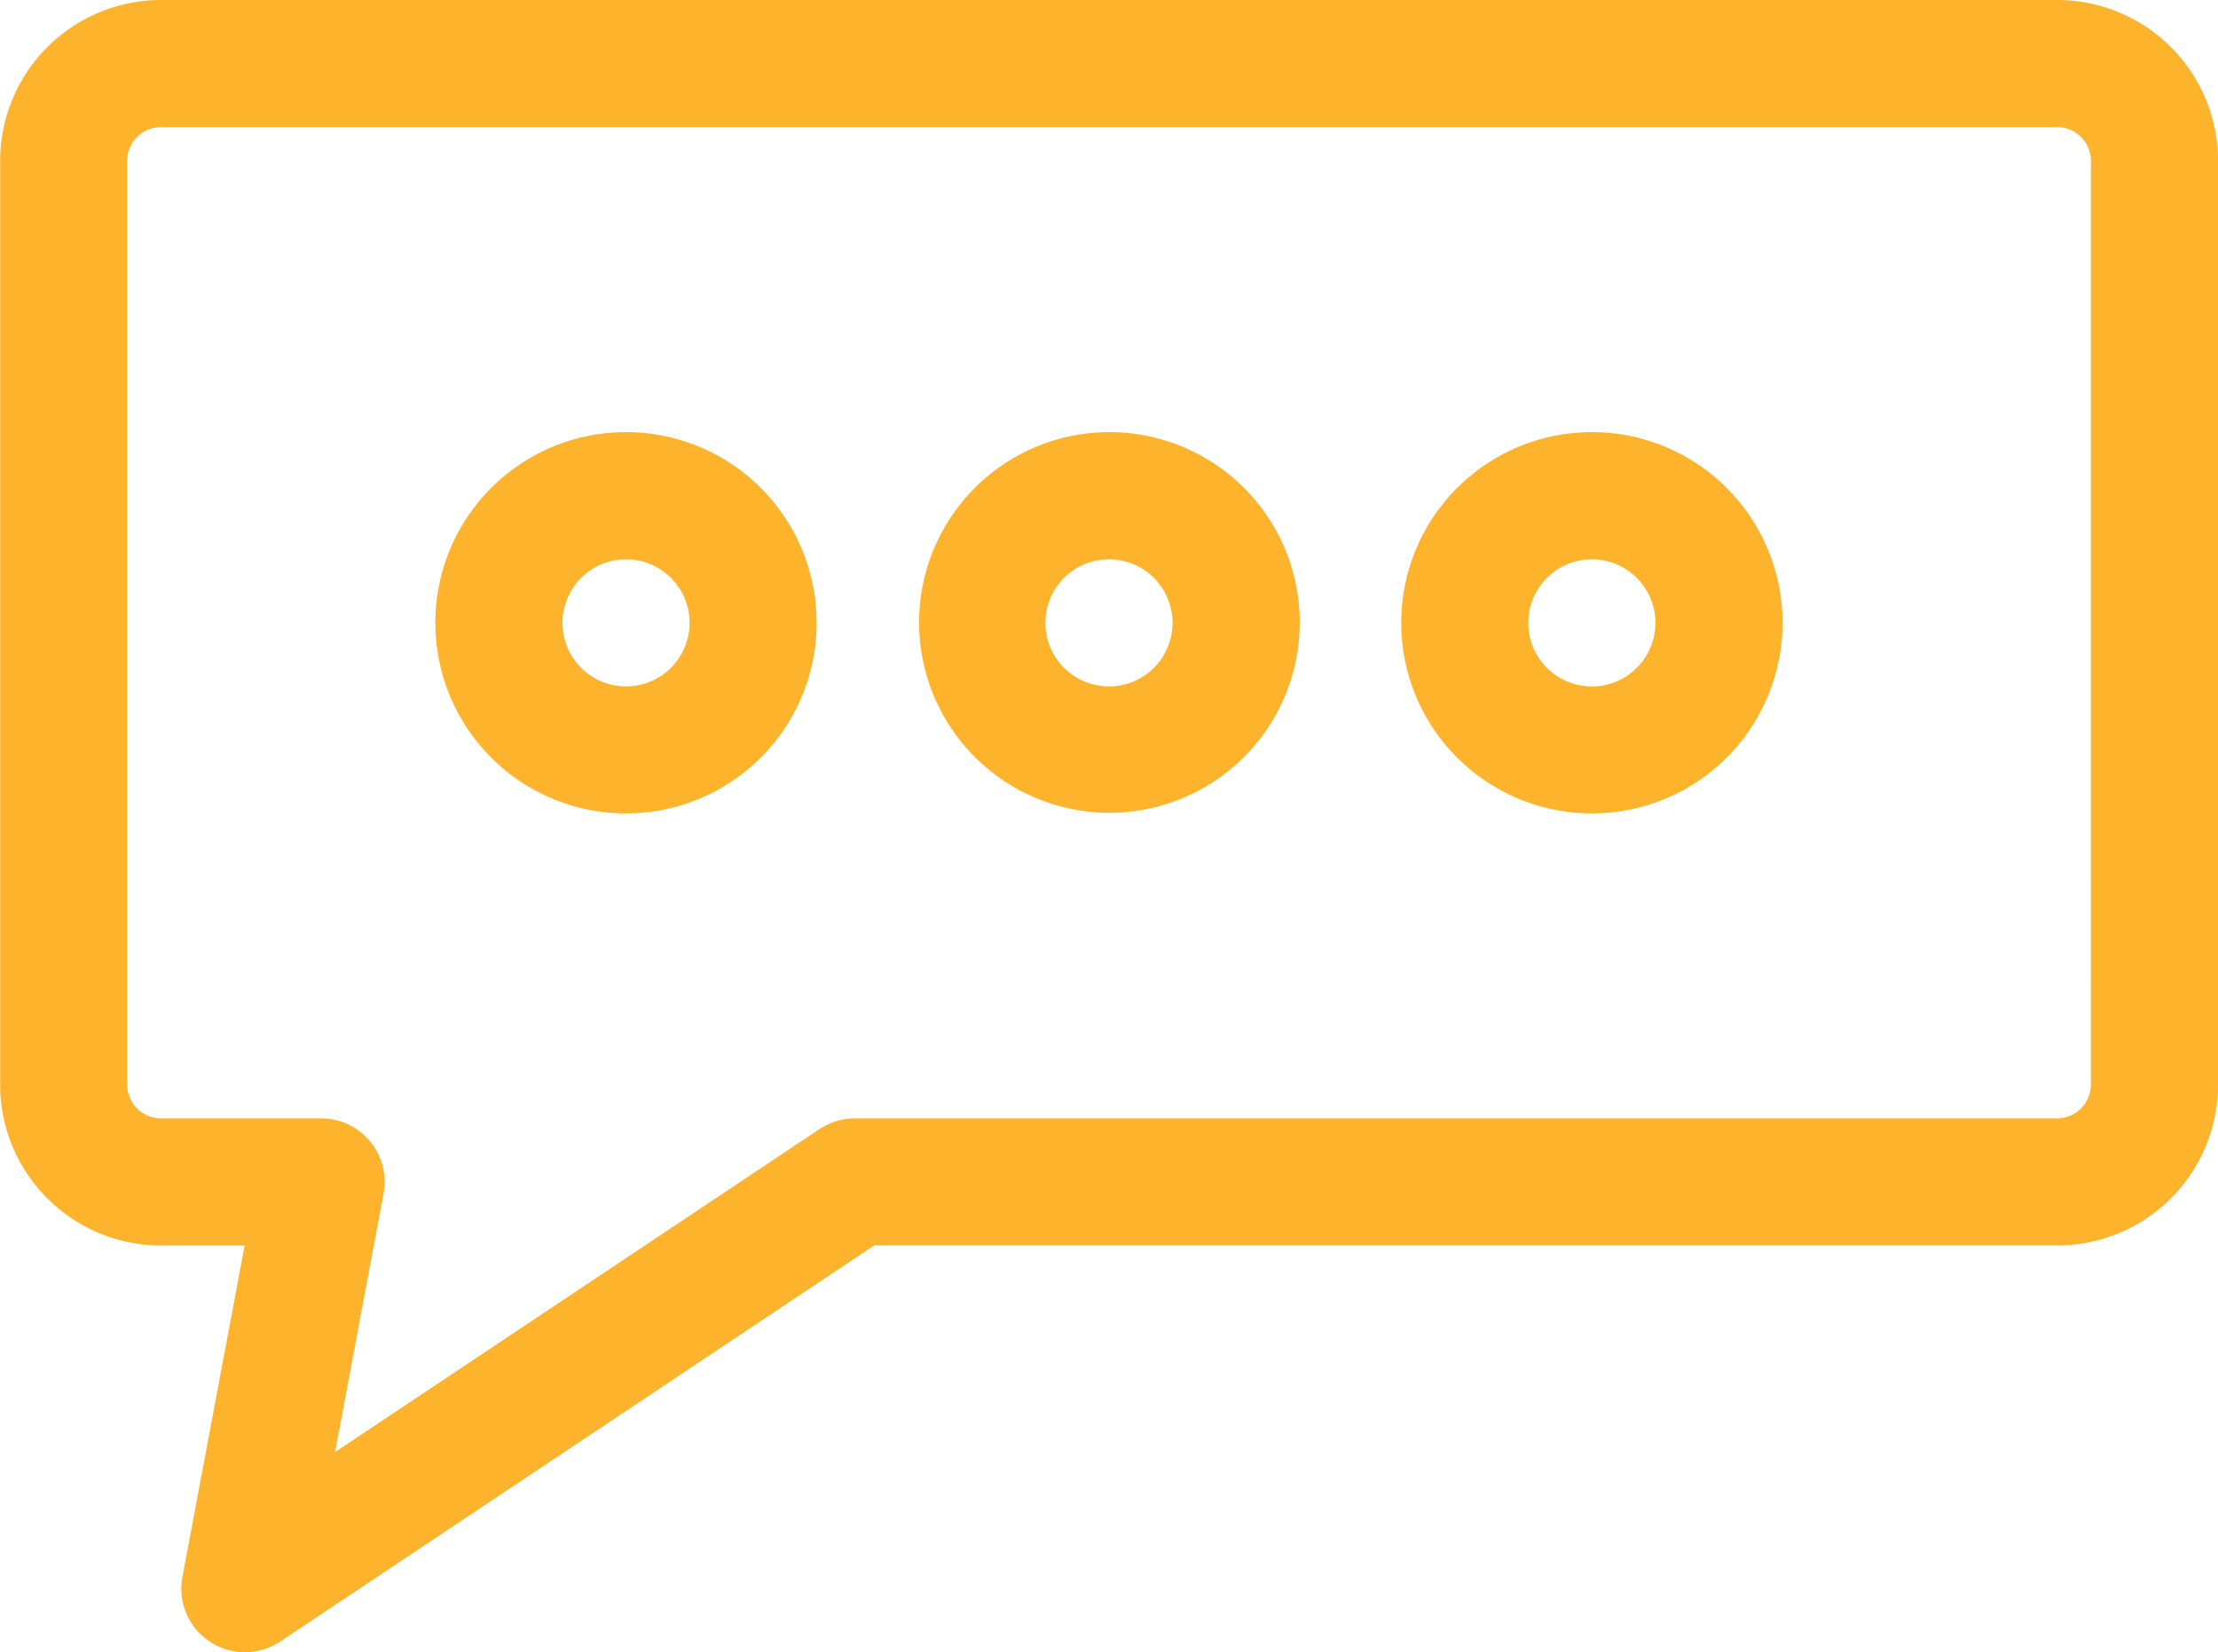
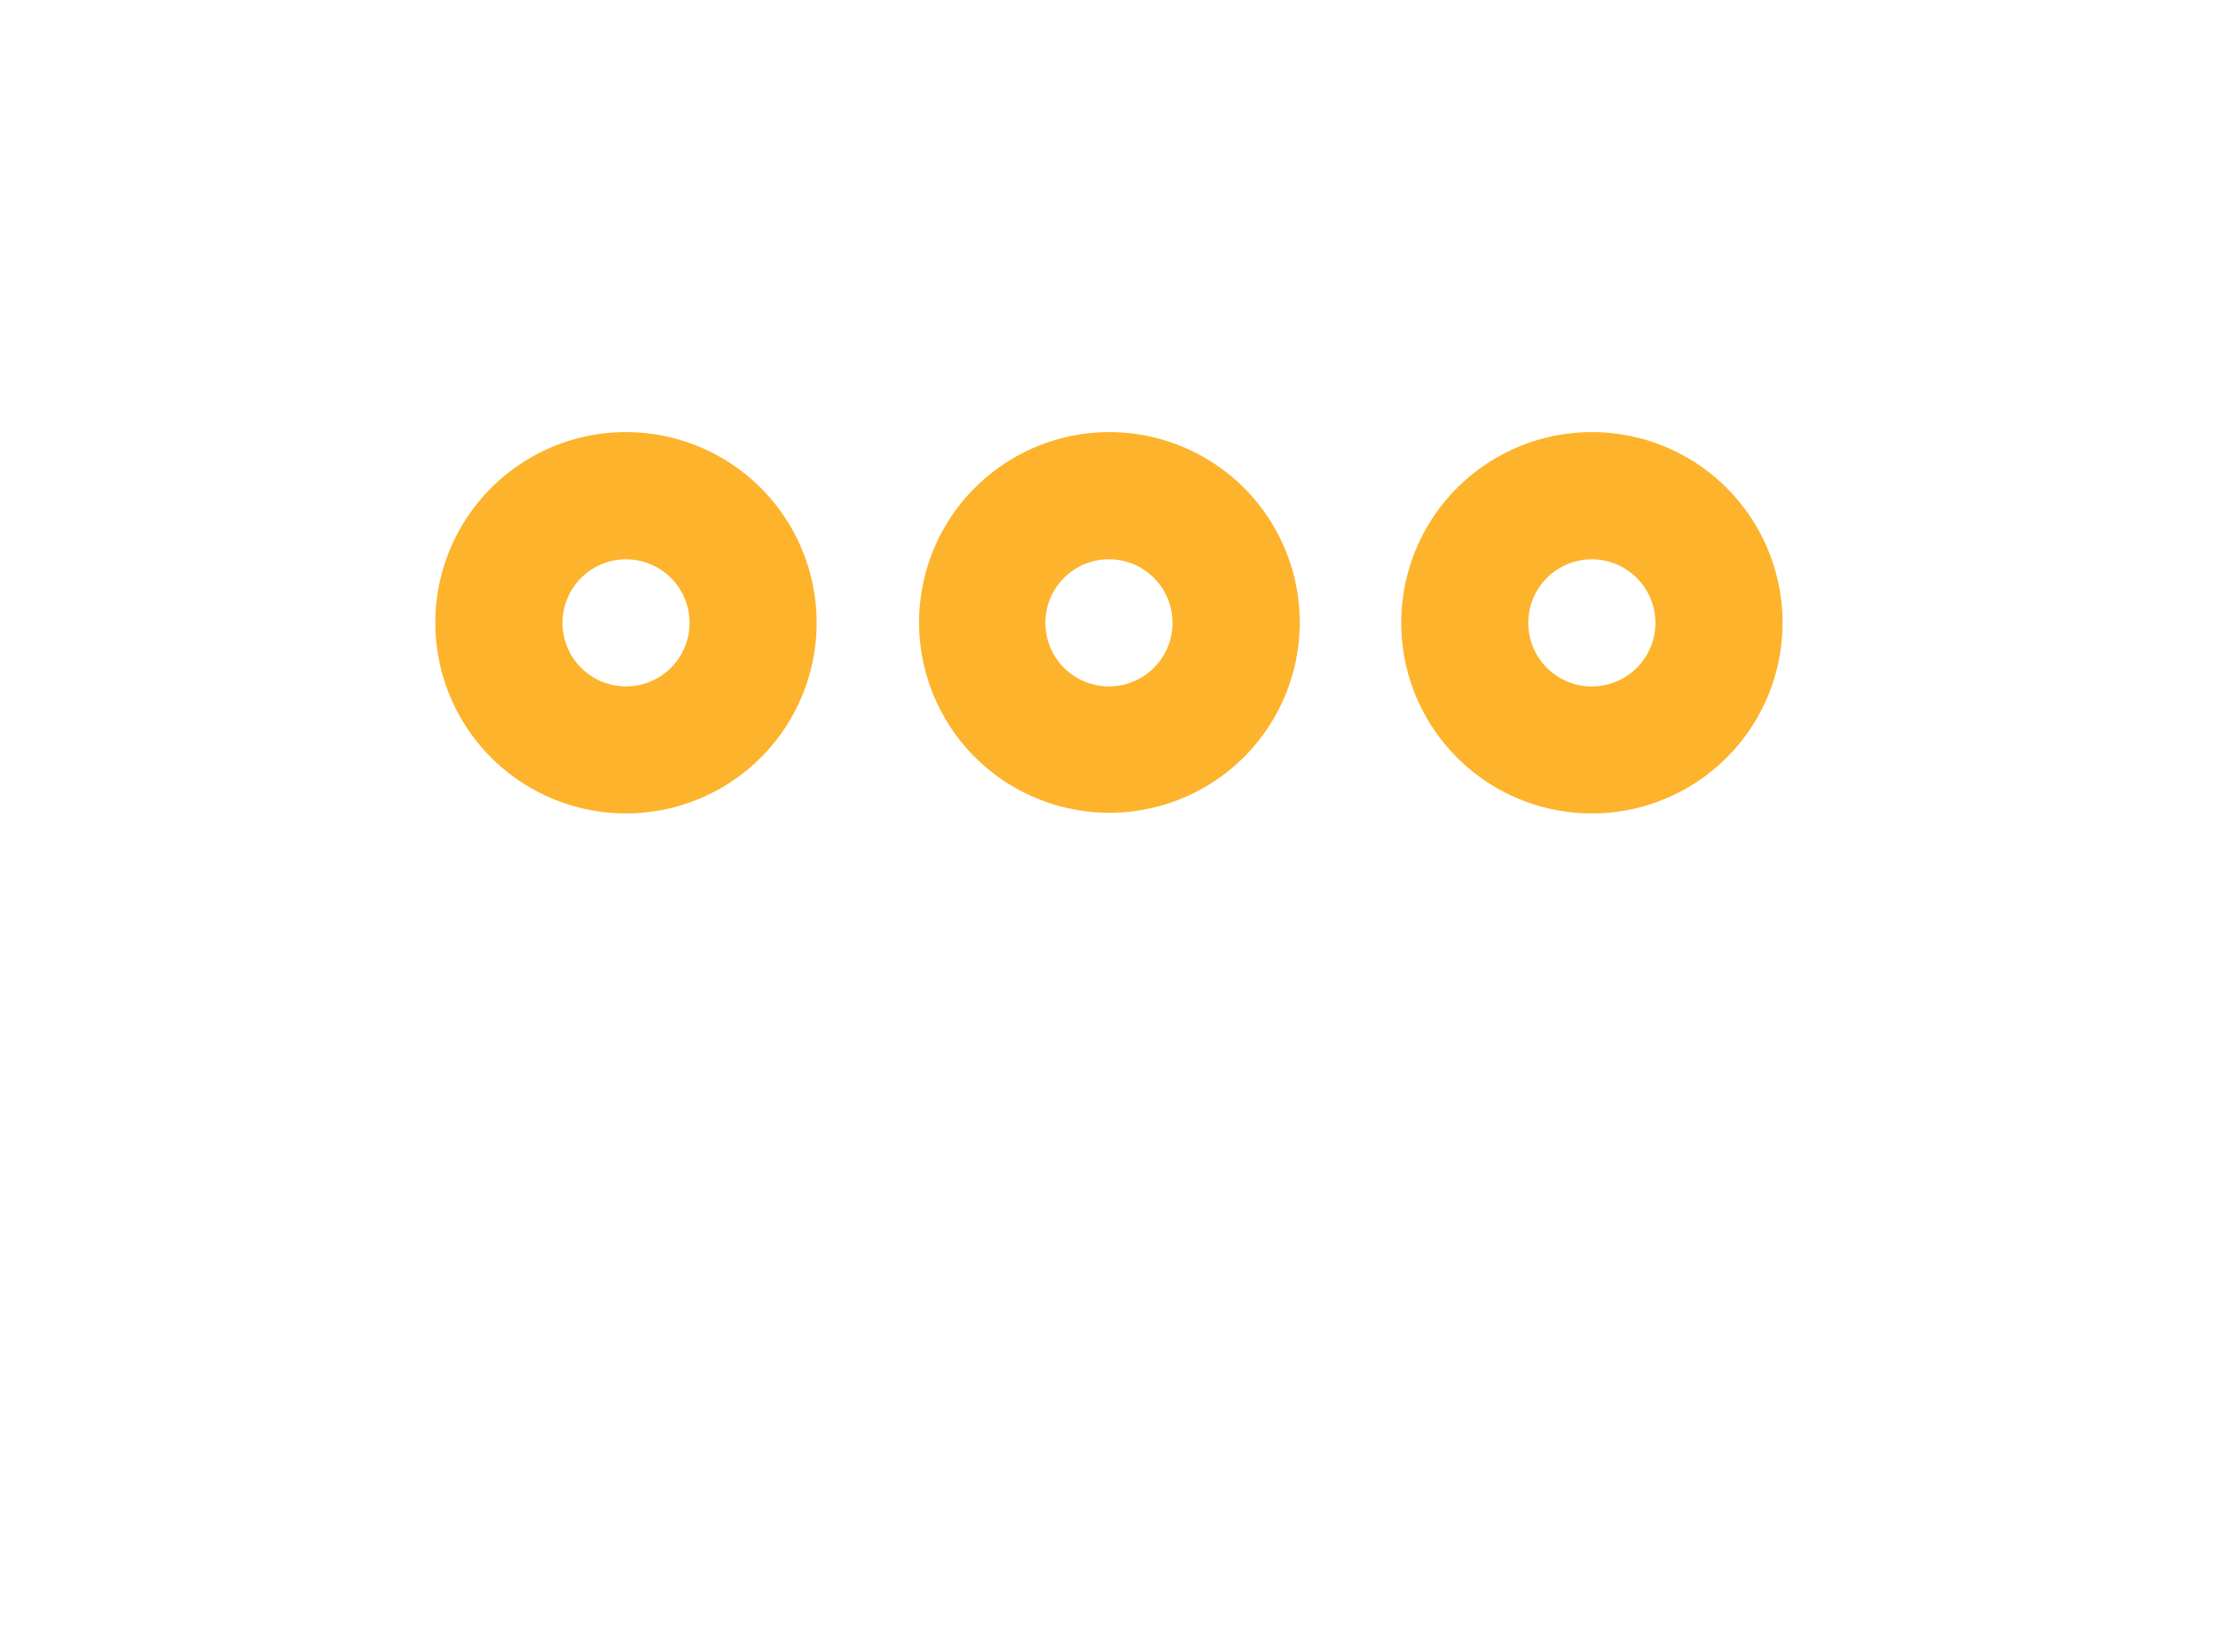
<svg xmlns="http://www.w3.org/2000/svg" width="67.756" height="50.471" viewBox="0 0 67.756 50.471">
  <g id="Group_63" data-name="Group 63" transform="translate(-1799.147 -3358)">
-     <path id="Path_175" data-name="Path 175" d="M168.517,98H110.6a4.917,4.917,0,0,0-4.917,4.917v28.214a4.916,4.916,0,0,0,4.917,4.916h2.551l-1.9,10.125a1.941,1.941,0,0,0,2.985,1.973l18.147-12.1h36.137a4.916,4.916,0,0,0,4.917-4.916V102.917A4.917,4.917,0,0,0,168.518,98Zm1.034,33.13a1.034,1.034,0,0,1-1.034,1.034H131.791a1.968,1.968,0,0,0-1.077.326l-14.8,9.868,1.48-7.895a1.941,1.941,0,0,0-1.908-2.3h-4.89a1.034,1.034,0,0,1-1.034-1.034V102.917a1.034,1.034,0,0,1,1.034-1.035h57.921a1.034,1.034,0,0,1,1.035,1.035Z" transform="translate(1693.469 3260)" fill="#fdb32b" />
    <path id="Path_176" data-name="Path 176" d="M313.824,193.2a5.814,5.814,0,1,0,4.121,1.7A5.824,5.824,0,0,0,313.824,193.2Zm1.372,7.2h0a1.942,1.942,0,1,1,.569-1.373,1.942,1.942,0,0,1-.569,1.373Z" transform="translate(1519.201 3178)" fill="#fdb32b" />
    <path id="Path_177" data-name="Path 177" d="M420.224,193.2a5.824,5.824,0,1,0,4.118,1.706A5.823,5.823,0,0,0,420.224,193.2Zm1.372,7.2h0a1.942,1.942,0,1,1,.568-1.373,1.942,1.942,0,0,1-.568,1.373Z" transform="translate(1427.553 3178)" fill="#fdb32b" />
    <path id="Path_178" data-name="Path 178" d="M207.423,193.2a5.824,5.824,0,1,0,4.117,1.706,5.823,5.823,0,0,0-4.117-1.706Zm1.372,7.2a1.941,1.941,0,1,1,.569-1.373,1.942,1.942,0,0,1-.569,1.373Z" transform="translate(1610.848 3178)" fill="#fdb32b" />
  </g>
</svg>